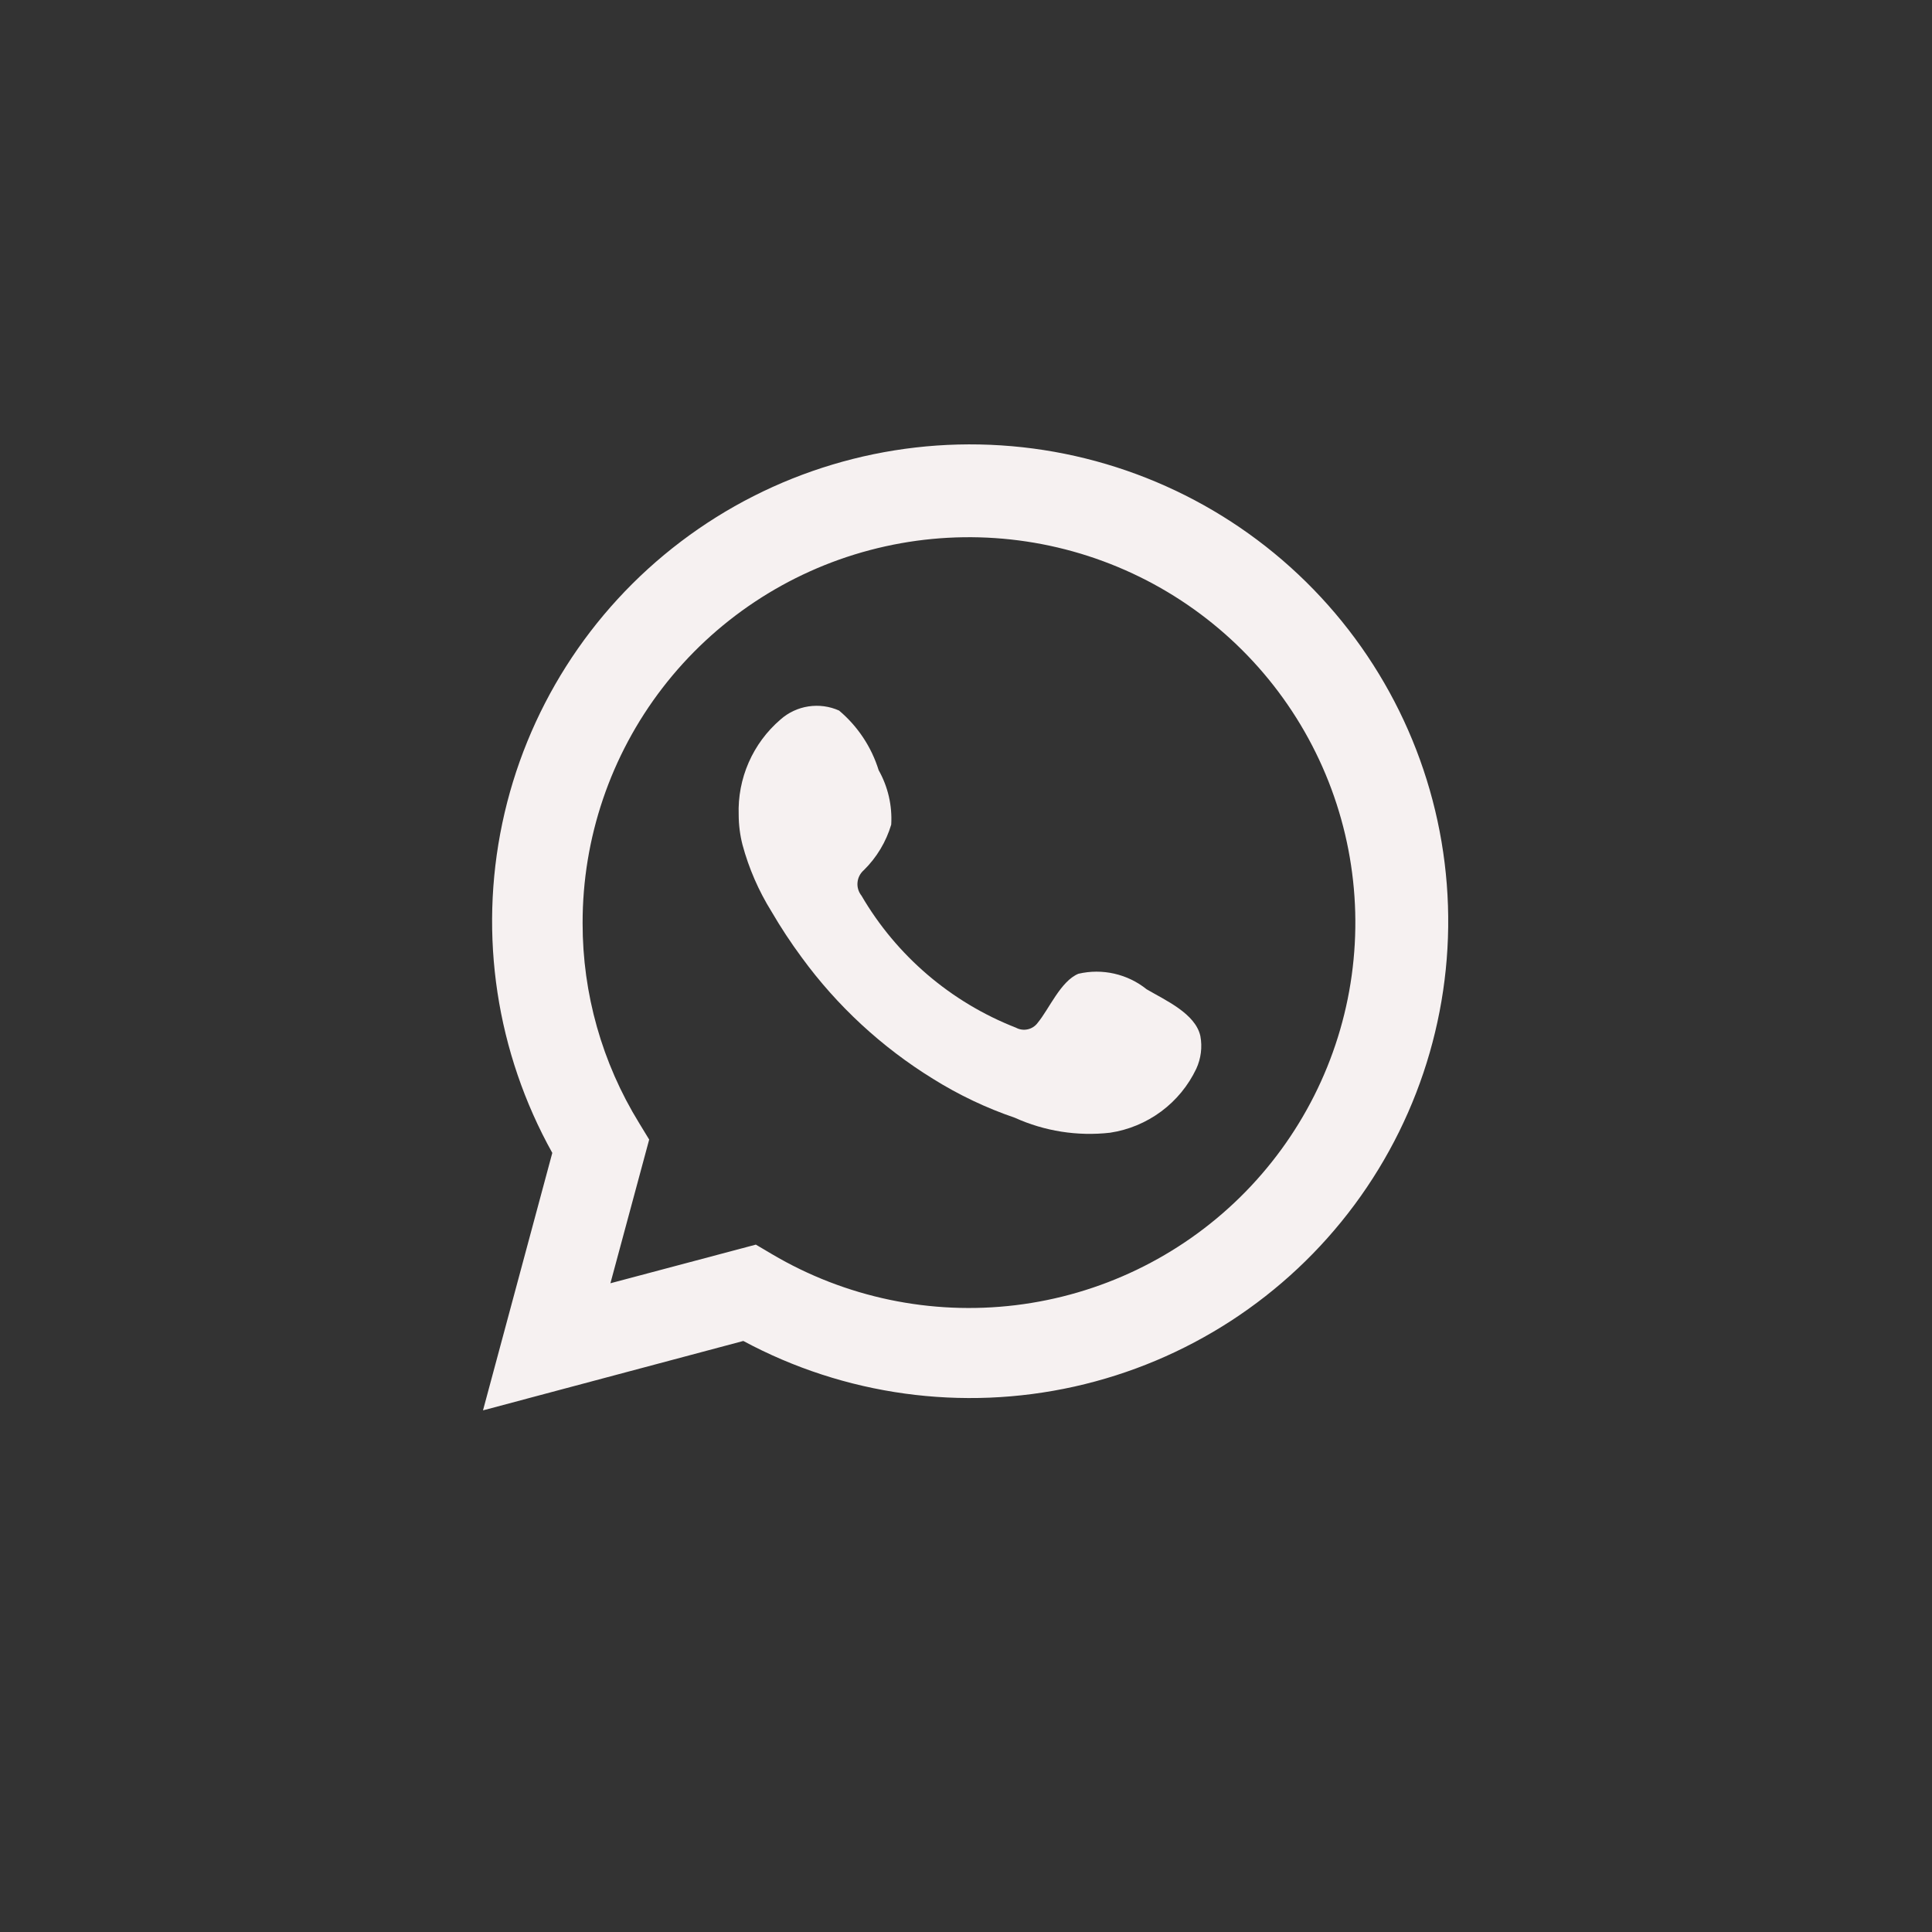
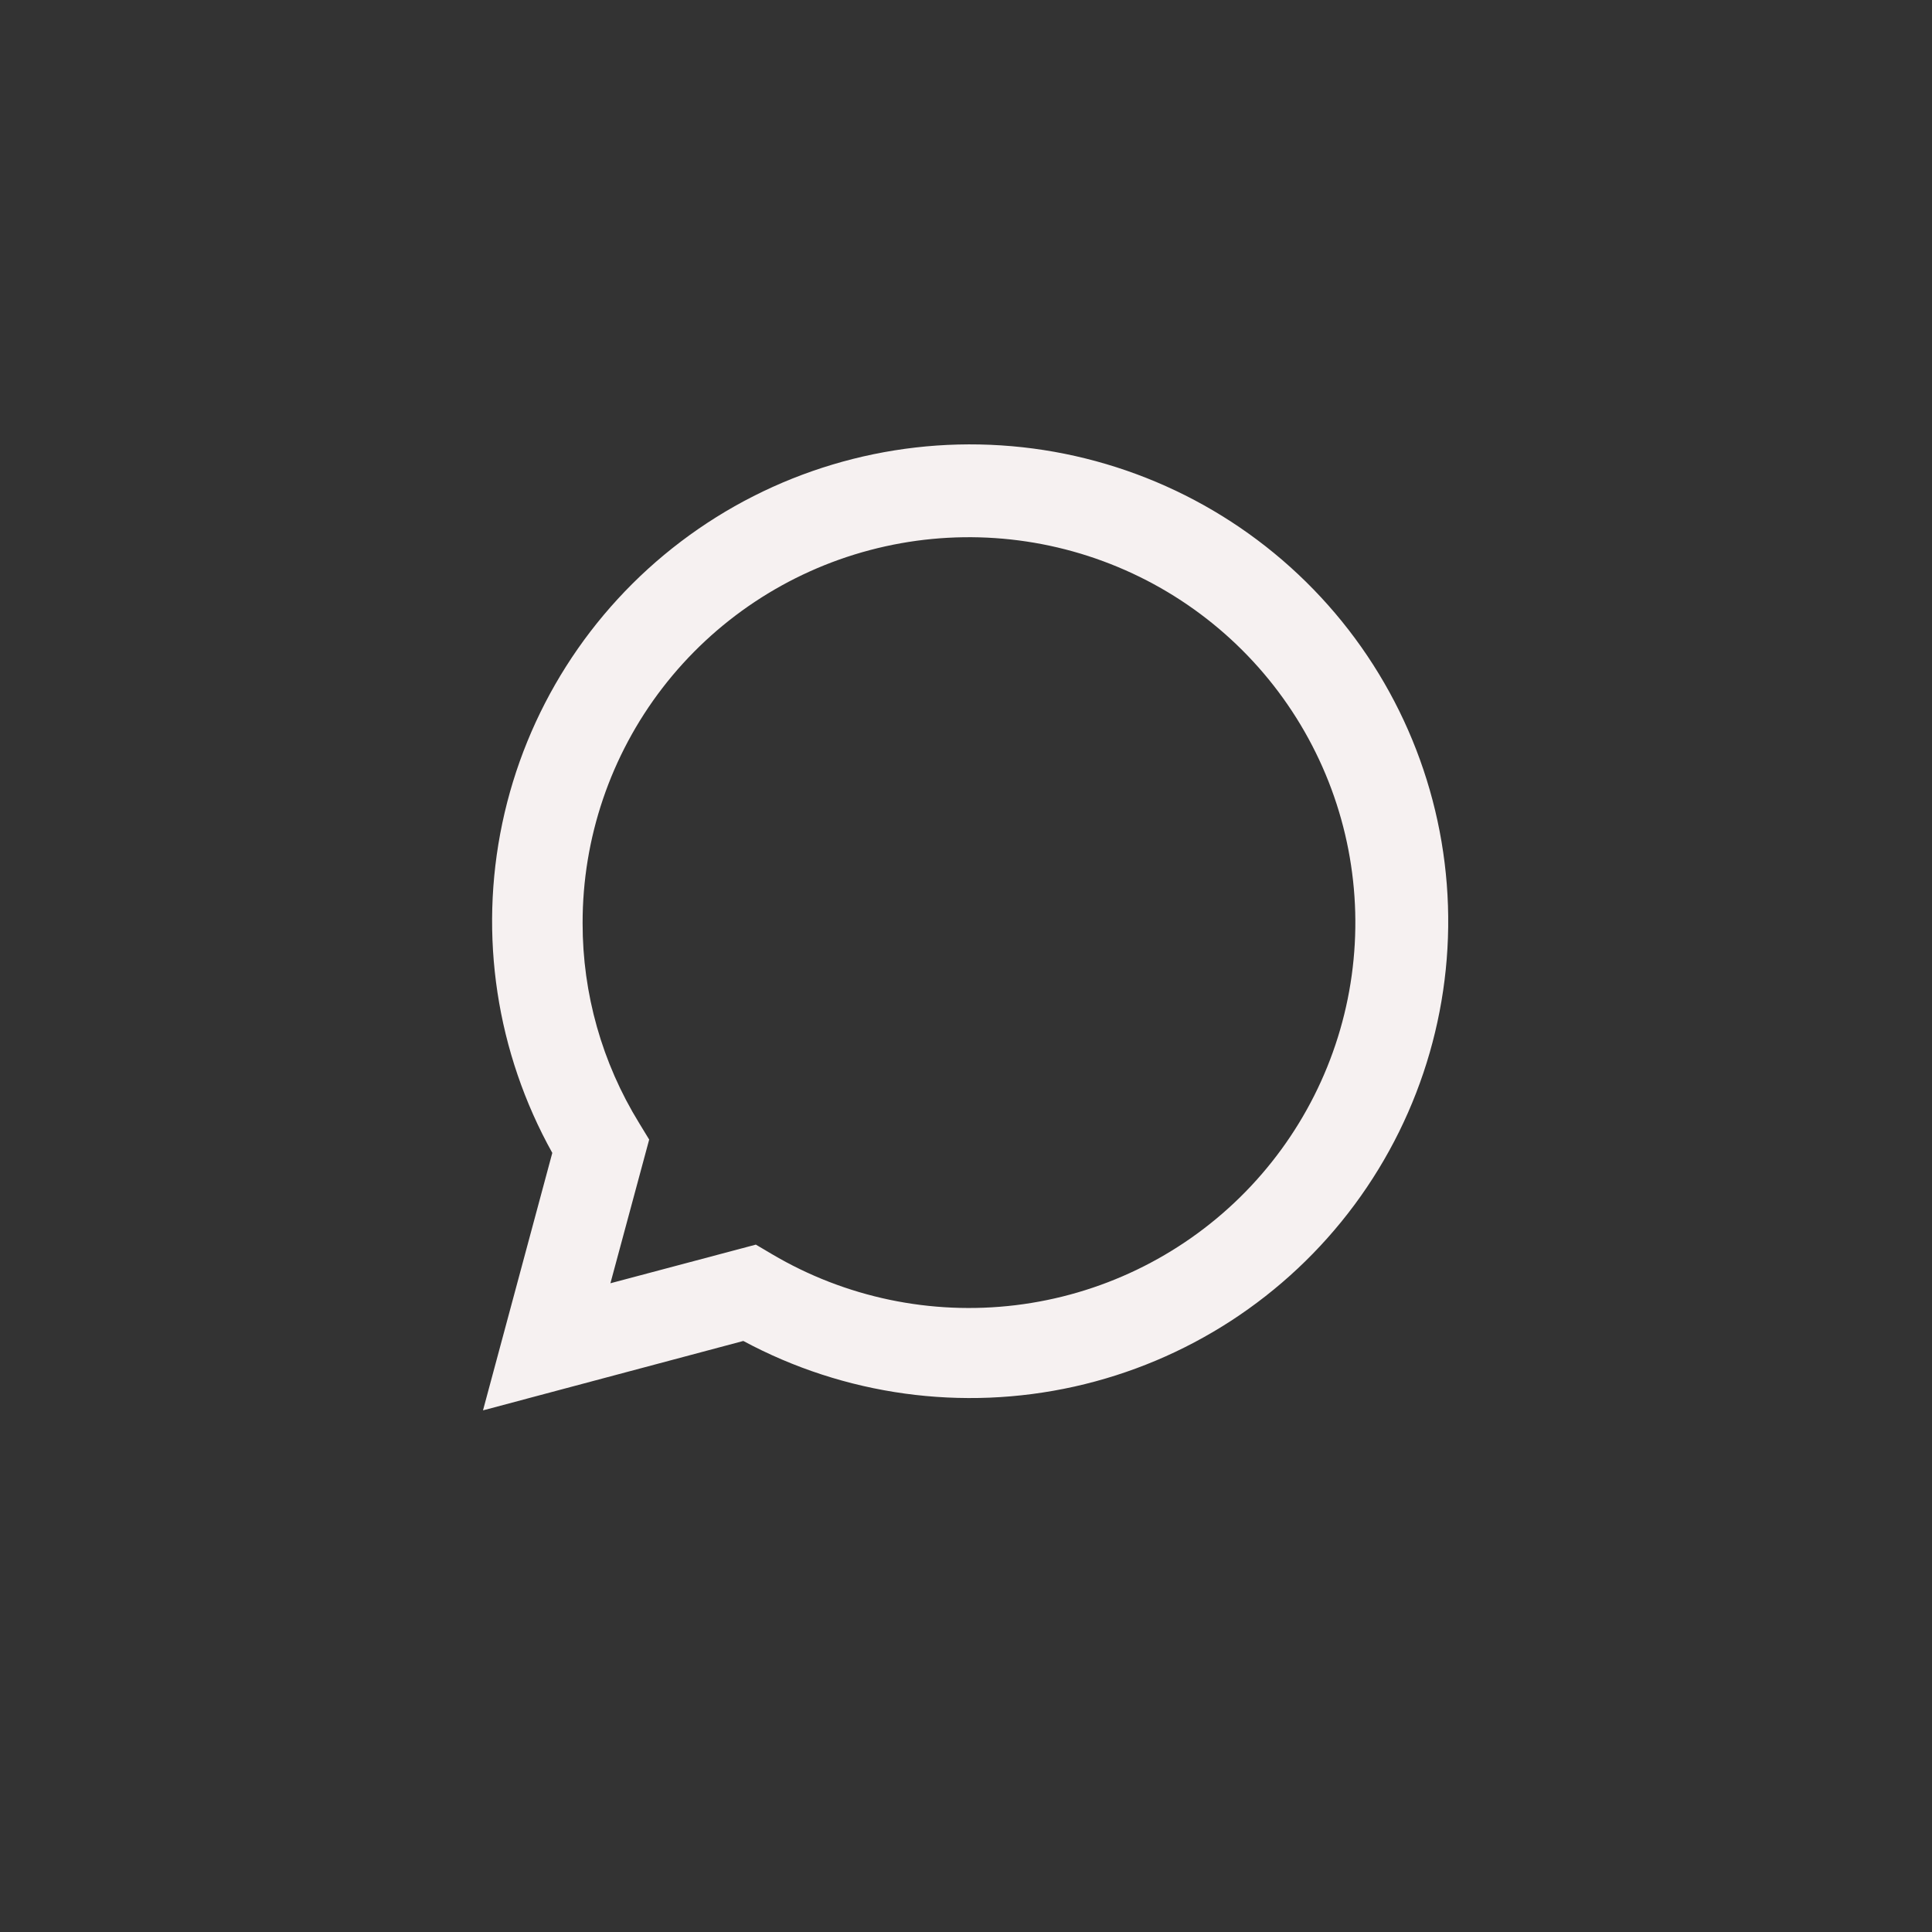
<svg xmlns="http://www.w3.org/2000/svg" width="61" height="61" viewBox="0 0 61 61" fill="none">
  <rect x="0" y="0" width="61" height="61" fill="#333333" stroke="none" />
  <g id="Social Media / Whatsapp">
    <path id="Vector" d="M15.25 44.53L17.438 36.401C15.674 33.234 15.113 29.539 15.859 25.993C16.605 22.447 18.609 19.288 21.501 17.097C24.394 14.905 27.982 13.828 31.607 14.062C35.231 14.296 38.65 15.826 41.235 18.371C43.82 20.917 45.398 24.306 45.68 27.919C45.962 31.531 44.928 35.123 42.768 38.037C40.609 40.95 37.468 42.989 33.923 43.779C30.378 44.569 26.666 44.058 23.469 42.339L15.25 44.53ZM23.865 39.297L24.374 39.598C26.69 40.967 29.395 41.533 32.067 41.209C34.74 40.885 37.23 39.688 39.149 37.805C41.068 35.921 42.309 33.458 42.678 30.798C43.047 28.138 42.524 25.431 41.189 23.098C39.855 20.766 37.784 18.94 35.3 17.904C32.817 16.868 30.059 16.68 27.457 17.371C24.855 18.061 22.556 19.591 20.916 21.721C19.277 23.851 18.391 26.463 18.395 29.148C18.392 31.375 19.01 33.558 20.178 35.456L20.497 35.98L19.273 40.517L23.865 39.297Z" fill="#F6F1F1" />
-     <path id="Vector_2" fill-rule="evenodd" clip-rule="evenodd" d="M36.203 31.235C35.905 30.995 35.556 30.827 35.182 30.742C34.809 30.657 34.422 30.658 34.049 30.745C33.489 30.977 33.127 31.854 32.765 32.292C32.689 32.397 32.577 32.471 32.45 32.499C32.323 32.528 32.19 32.509 32.076 32.447C30.026 31.646 28.307 30.177 27.2 28.279C27.105 28.16 27.06 28.01 27.075 27.86C27.089 27.709 27.162 27.57 27.277 27.471C27.681 27.073 27.977 26.579 28.139 26.036C28.174 25.437 28.037 24.84 27.742 24.317C27.515 23.584 27.081 22.931 26.493 22.435C26.19 22.299 25.854 22.254 25.525 22.304C25.196 22.354 24.889 22.498 24.641 22.719C24.209 23.09 23.867 23.553 23.639 24.073C23.411 24.594 23.303 25.159 23.323 25.727C23.324 26.046 23.364 26.363 23.443 26.672C23.643 27.414 23.951 28.124 24.357 28.777C24.649 29.278 24.968 29.763 25.313 30.23C26.432 31.763 27.84 33.064 29.457 34.062C30.268 34.569 31.135 34.982 32.041 35.291C32.982 35.717 34.022 35.88 35.048 35.764C35.633 35.676 36.187 35.445 36.662 35.093C37.137 34.741 37.517 34.278 37.771 33.744C37.919 33.422 37.965 33.062 37.9 32.713C37.745 32 36.788 31.579 36.203 31.235Z" fill="#F6F1F1" />
  </g>
</svg>